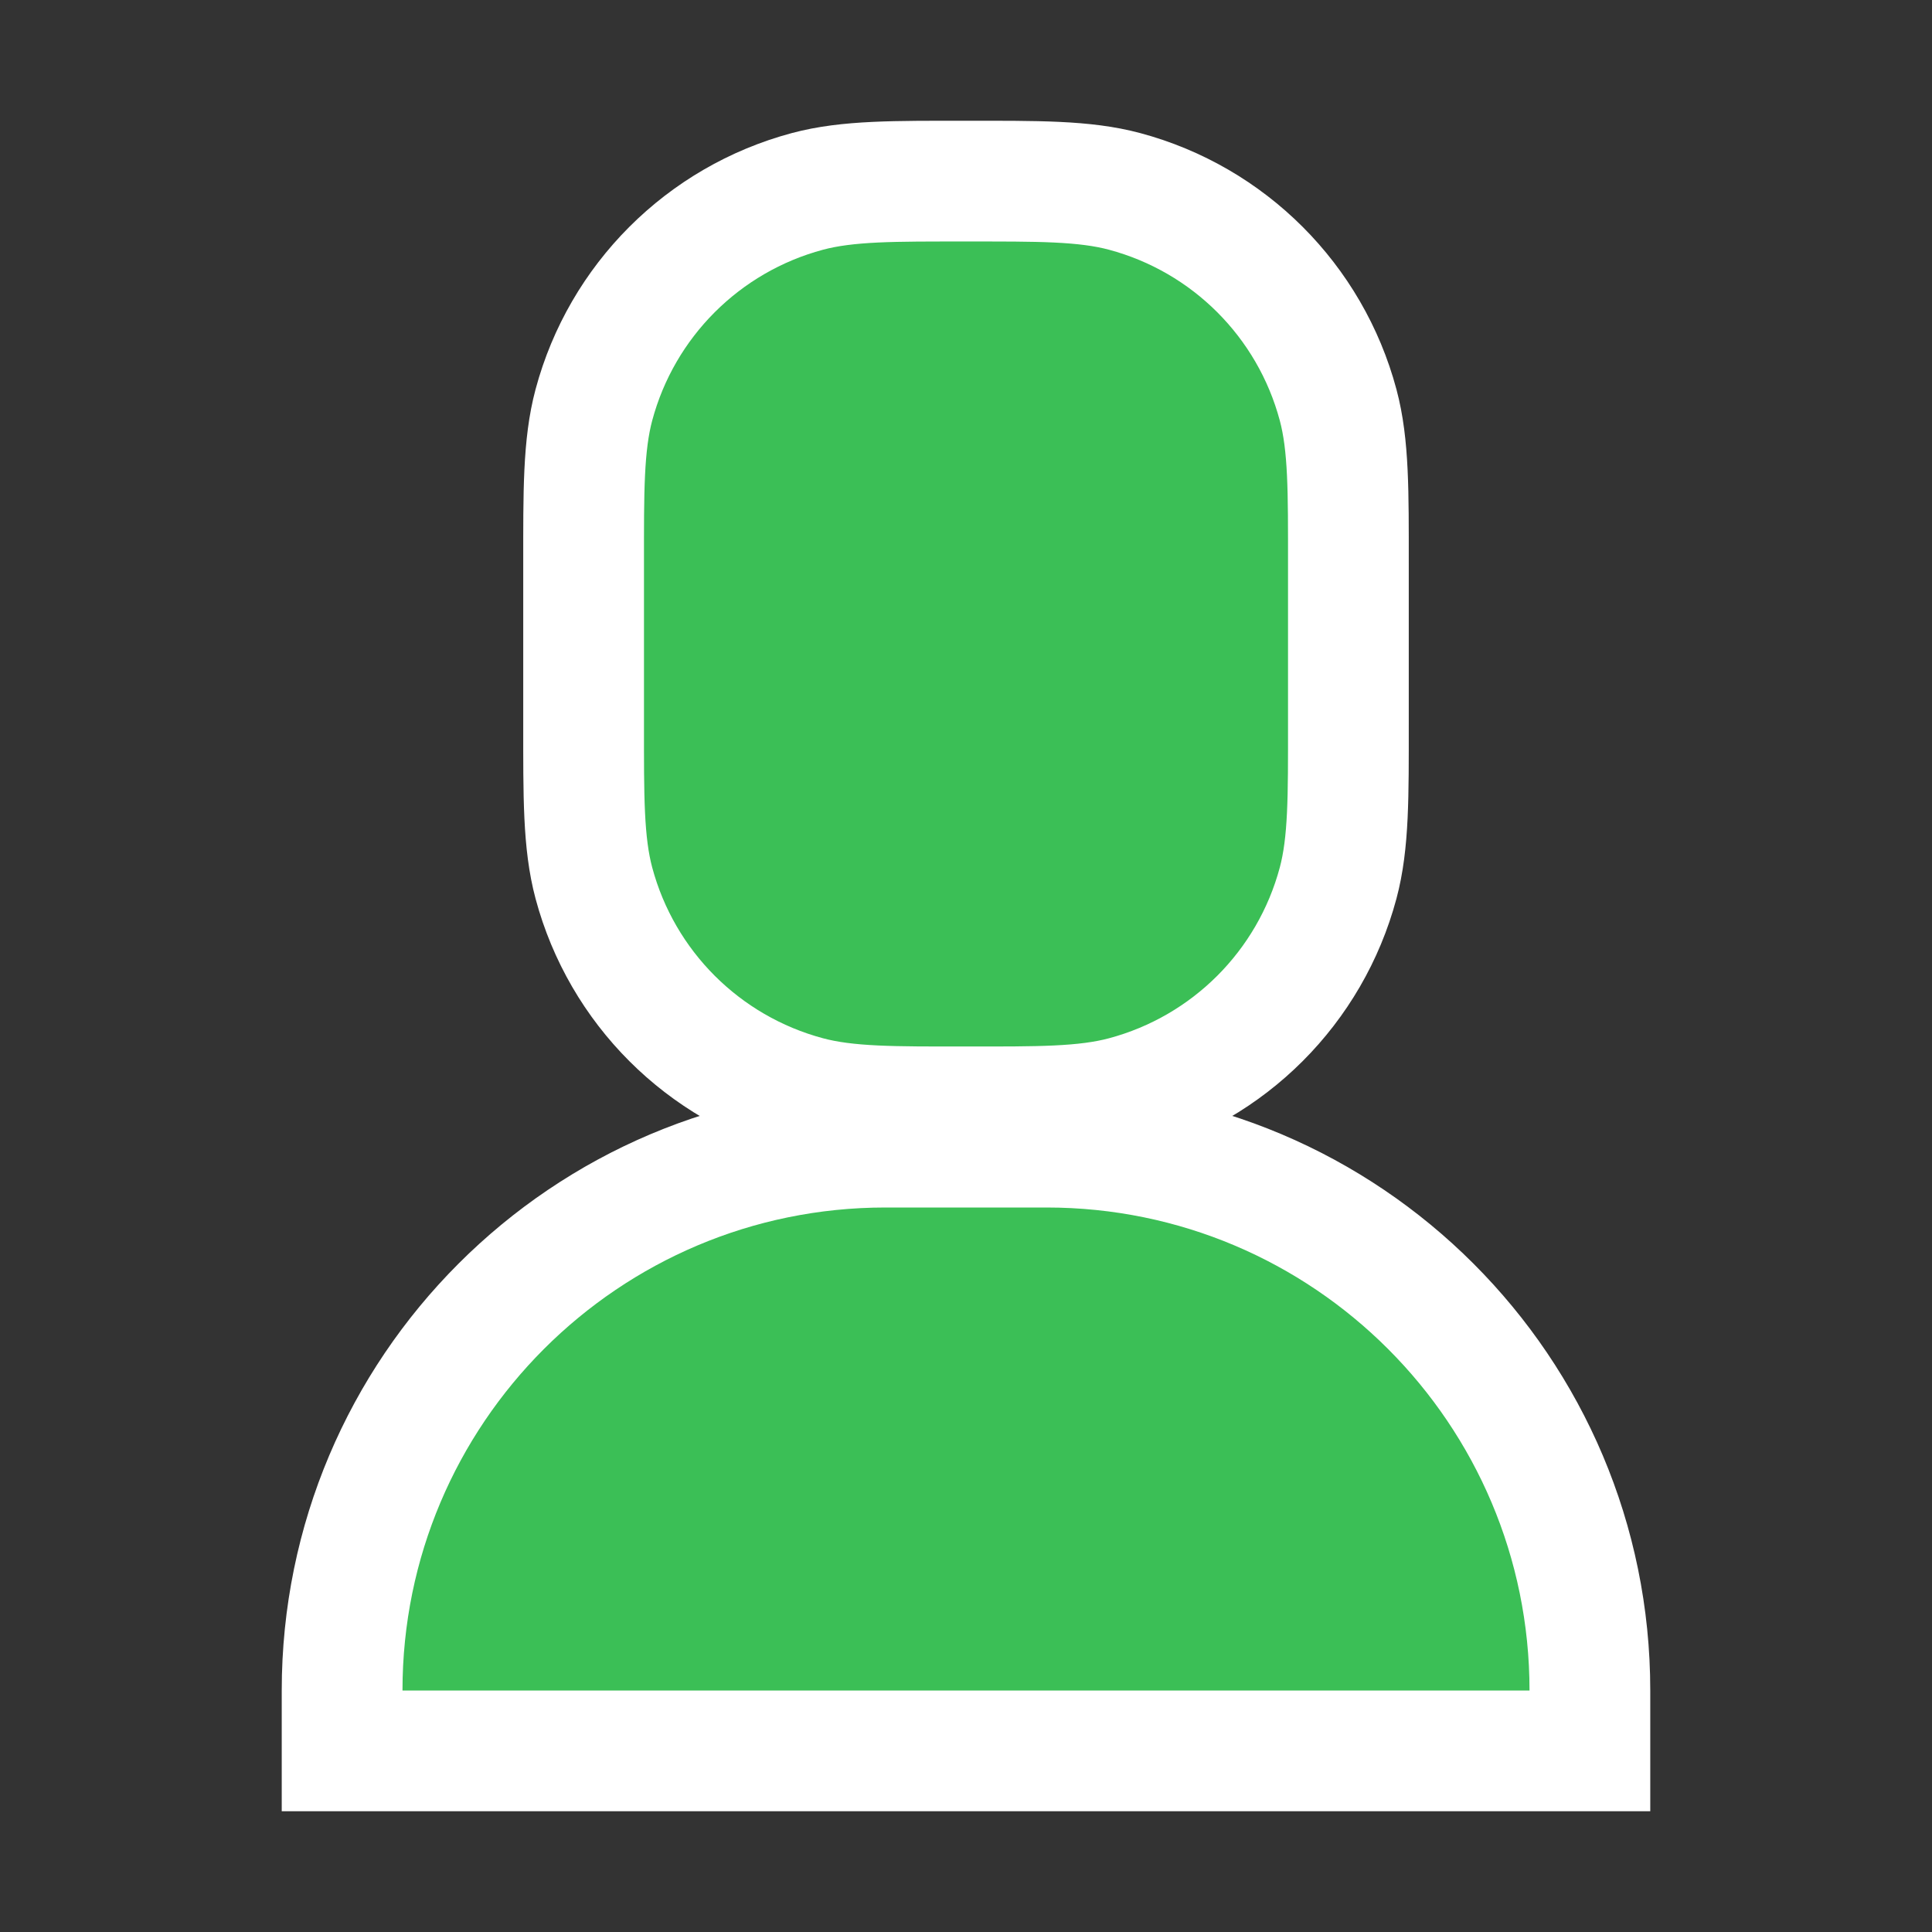
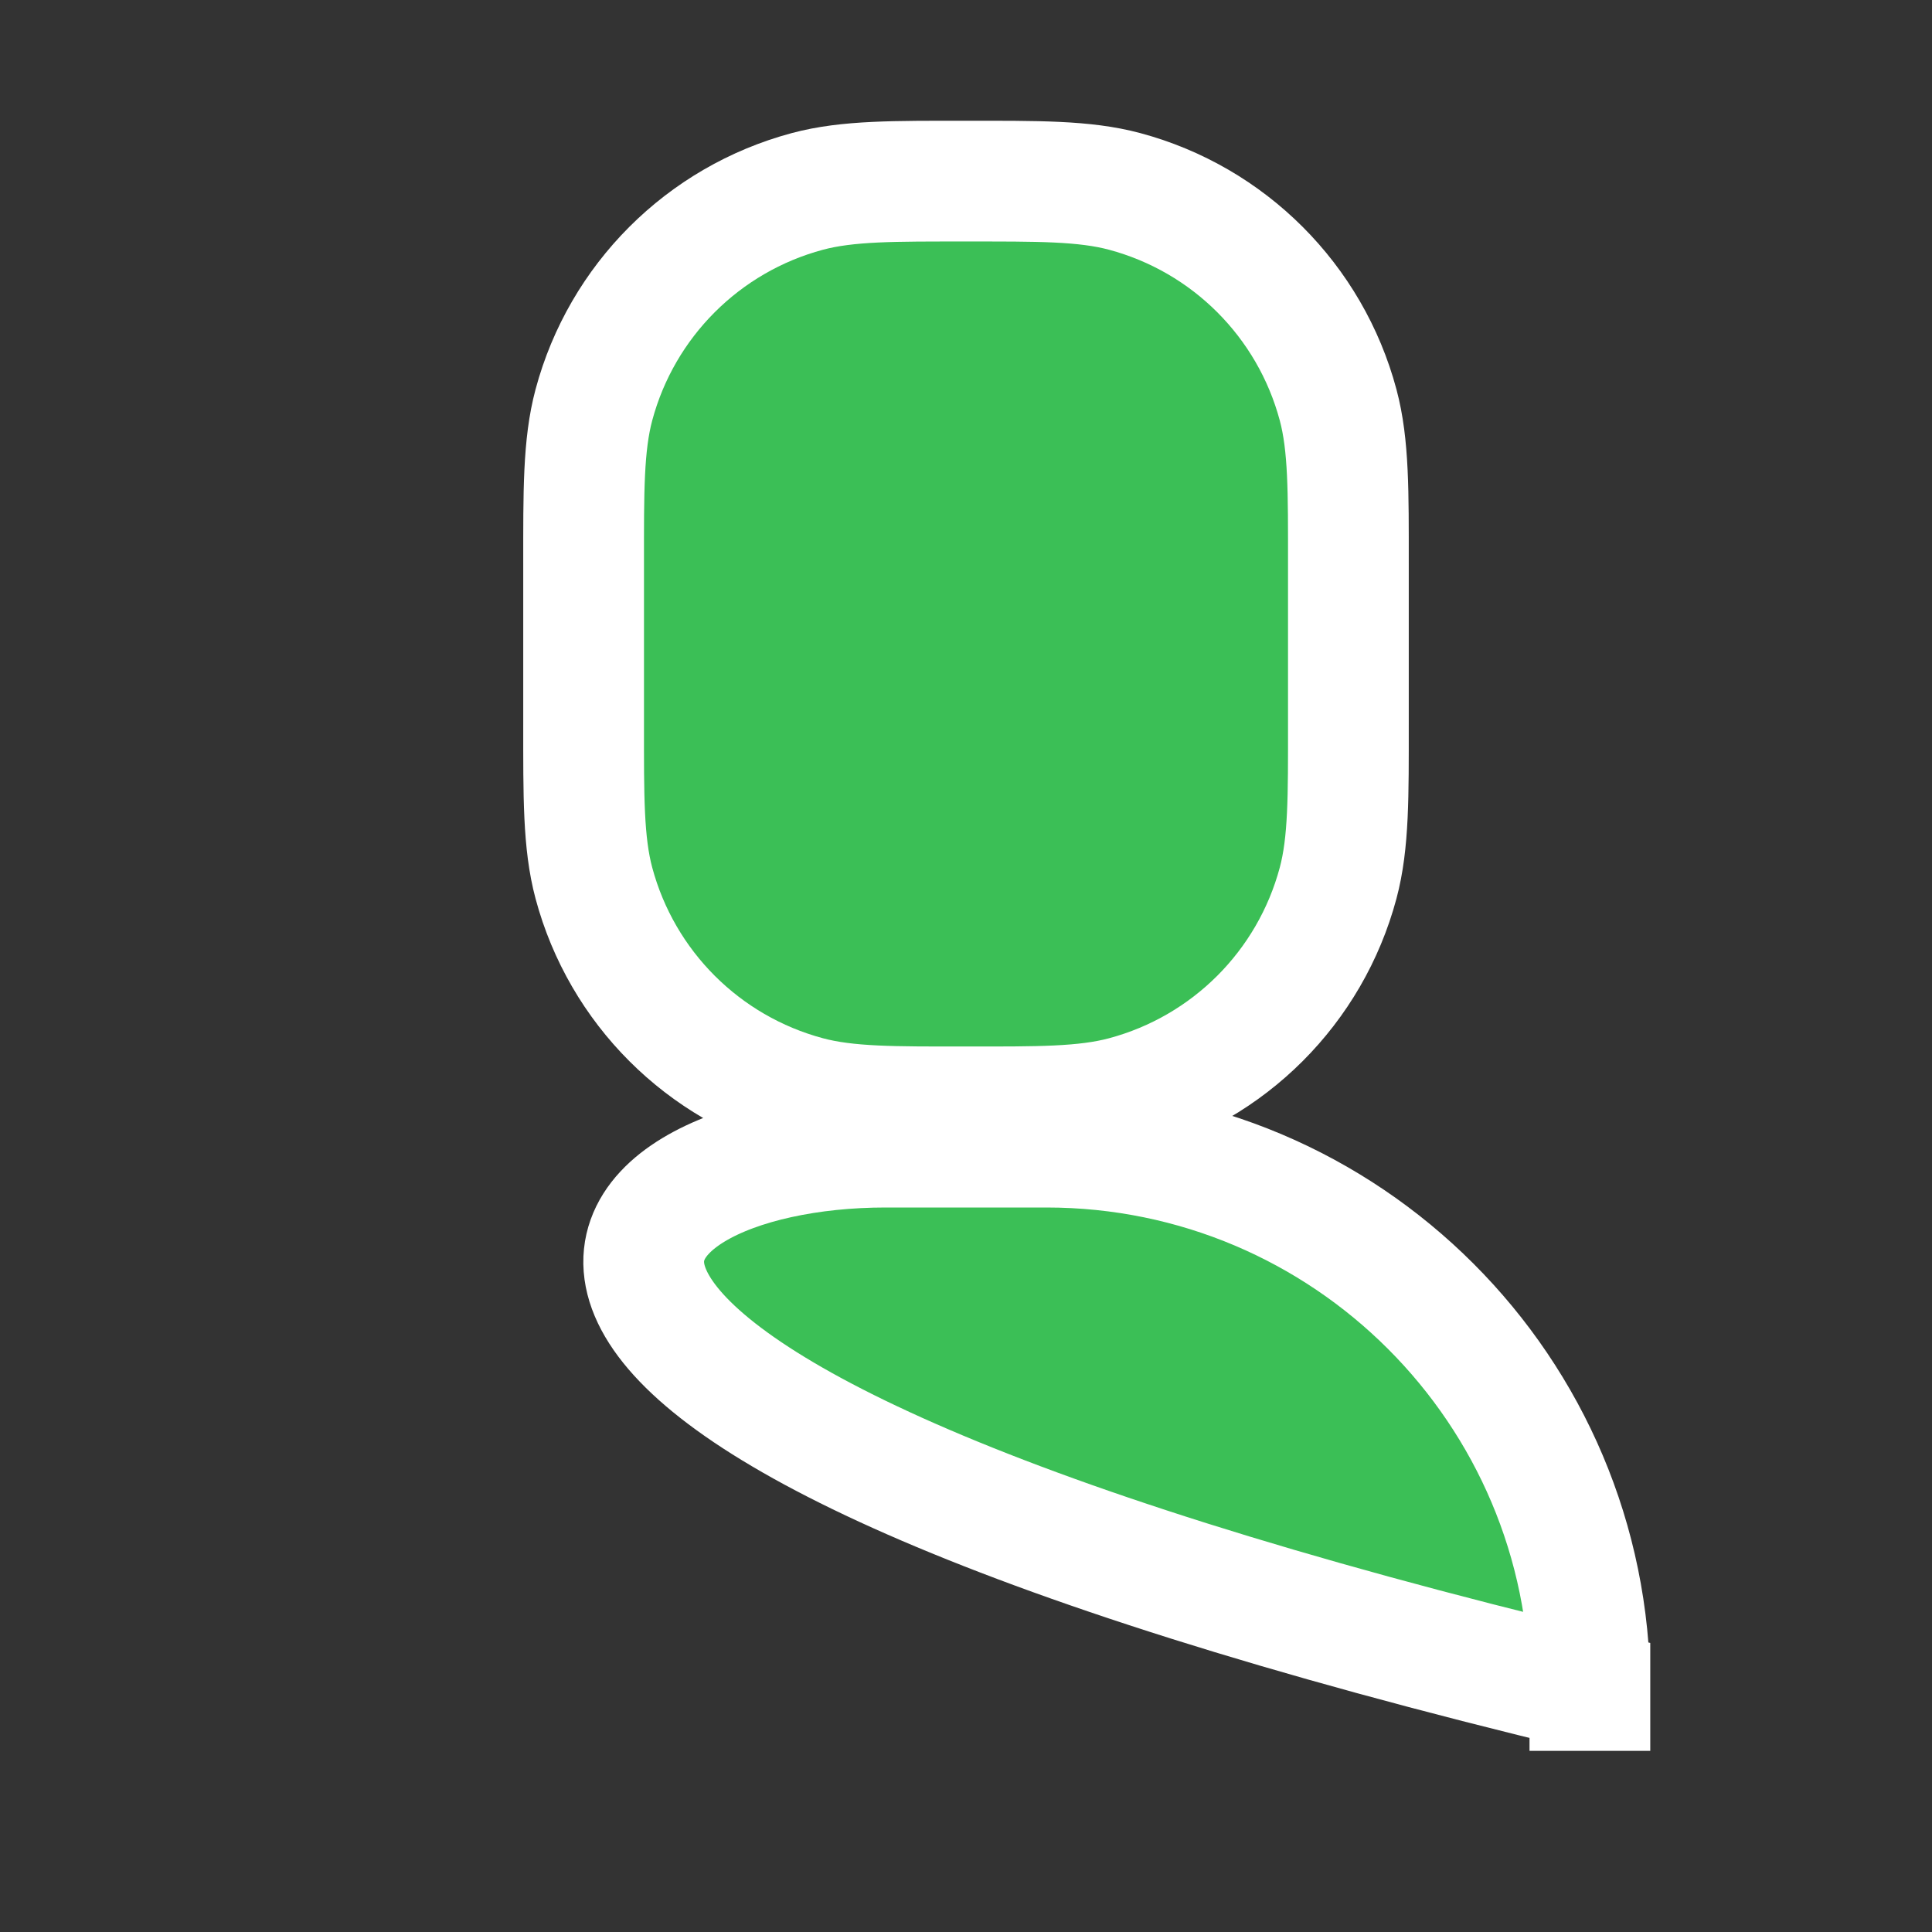
<svg xmlns="http://www.w3.org/2000/svg" width="80" height="80" viewBox="0 0 80 80" fill="none">
  <rect x="0" y="0" width="80" height="80" fill="#333333" stroke="none" />
-   <path d="M43.334 47.5C55.76 47.5 65.834 57.574 65.834 70V72.5H14.166V70C14.166 57.574 24.24 47.5 36.666 47.5H43.334ZM39.999 7.5C42.938 7.5 44.899 7.478 46.569 7.926C50.882 9.082 54.252 12.451 55.408 16.765C55.855 18.434 55.834 20.394 55.834 23.333V30C55.834 32.939 55.855 34.899 55.408 36.568C54.252 40.882 50.882 44.251 46.569 45.407C44.899 45.855 42.938 45.833 39.999 45.833C37.061 45.833 35.101 45.855 33.431 45.407C29.118 44.251 25.748 40.882 24.592 36.568C24.145 34.899 24.166 32.939 24.166 30V23.333C24.166 20.394 24.145 18.434 24.592 16.765C25.748 12.451 29.118 9.082 33.431 7.926C35.101 7.478 37.061 7.5 39.999 7.5Z" fill="#3BBF56" stroke="white" stroke-width="5" />
+   <path d="M43.334 47.5C55.76 47.5 65.834 57.574 65.834 70V72.5V70C14.166 57.574 24.24 47.5 36.666 47.5H43.334ZM39.999 7.5C42.938 7.5 44.899 7.478 46.569 7.926C50.882 9.082 54.252 12.451 55.408 16.765C55.855 18.434 55.834 20.394 55.834 23.333V30C55.834 32.939 55.855 34.899 55.408 36.568C54.252 40.882 50.882 44.251 46.569 45.407C44.899 45.855 42.938 45.833 39.999 45.833C37.061 45.833 35.101 45.855 33.431 45.407C29.118 44.251 25.748 40.882 24.592 36.568C24.145 34.899 24.166 32.939 24.166 30V23.333C24.166 20.394 24.145 18.434 24.592 16.765C25.748 12.451 29.118 9.082 33.431 7.926C35.101 7.478 37.061 7.5 39.999 7.5Z" fill="#3BBF56" stroke="white" stroke-width="5" />
</svg>